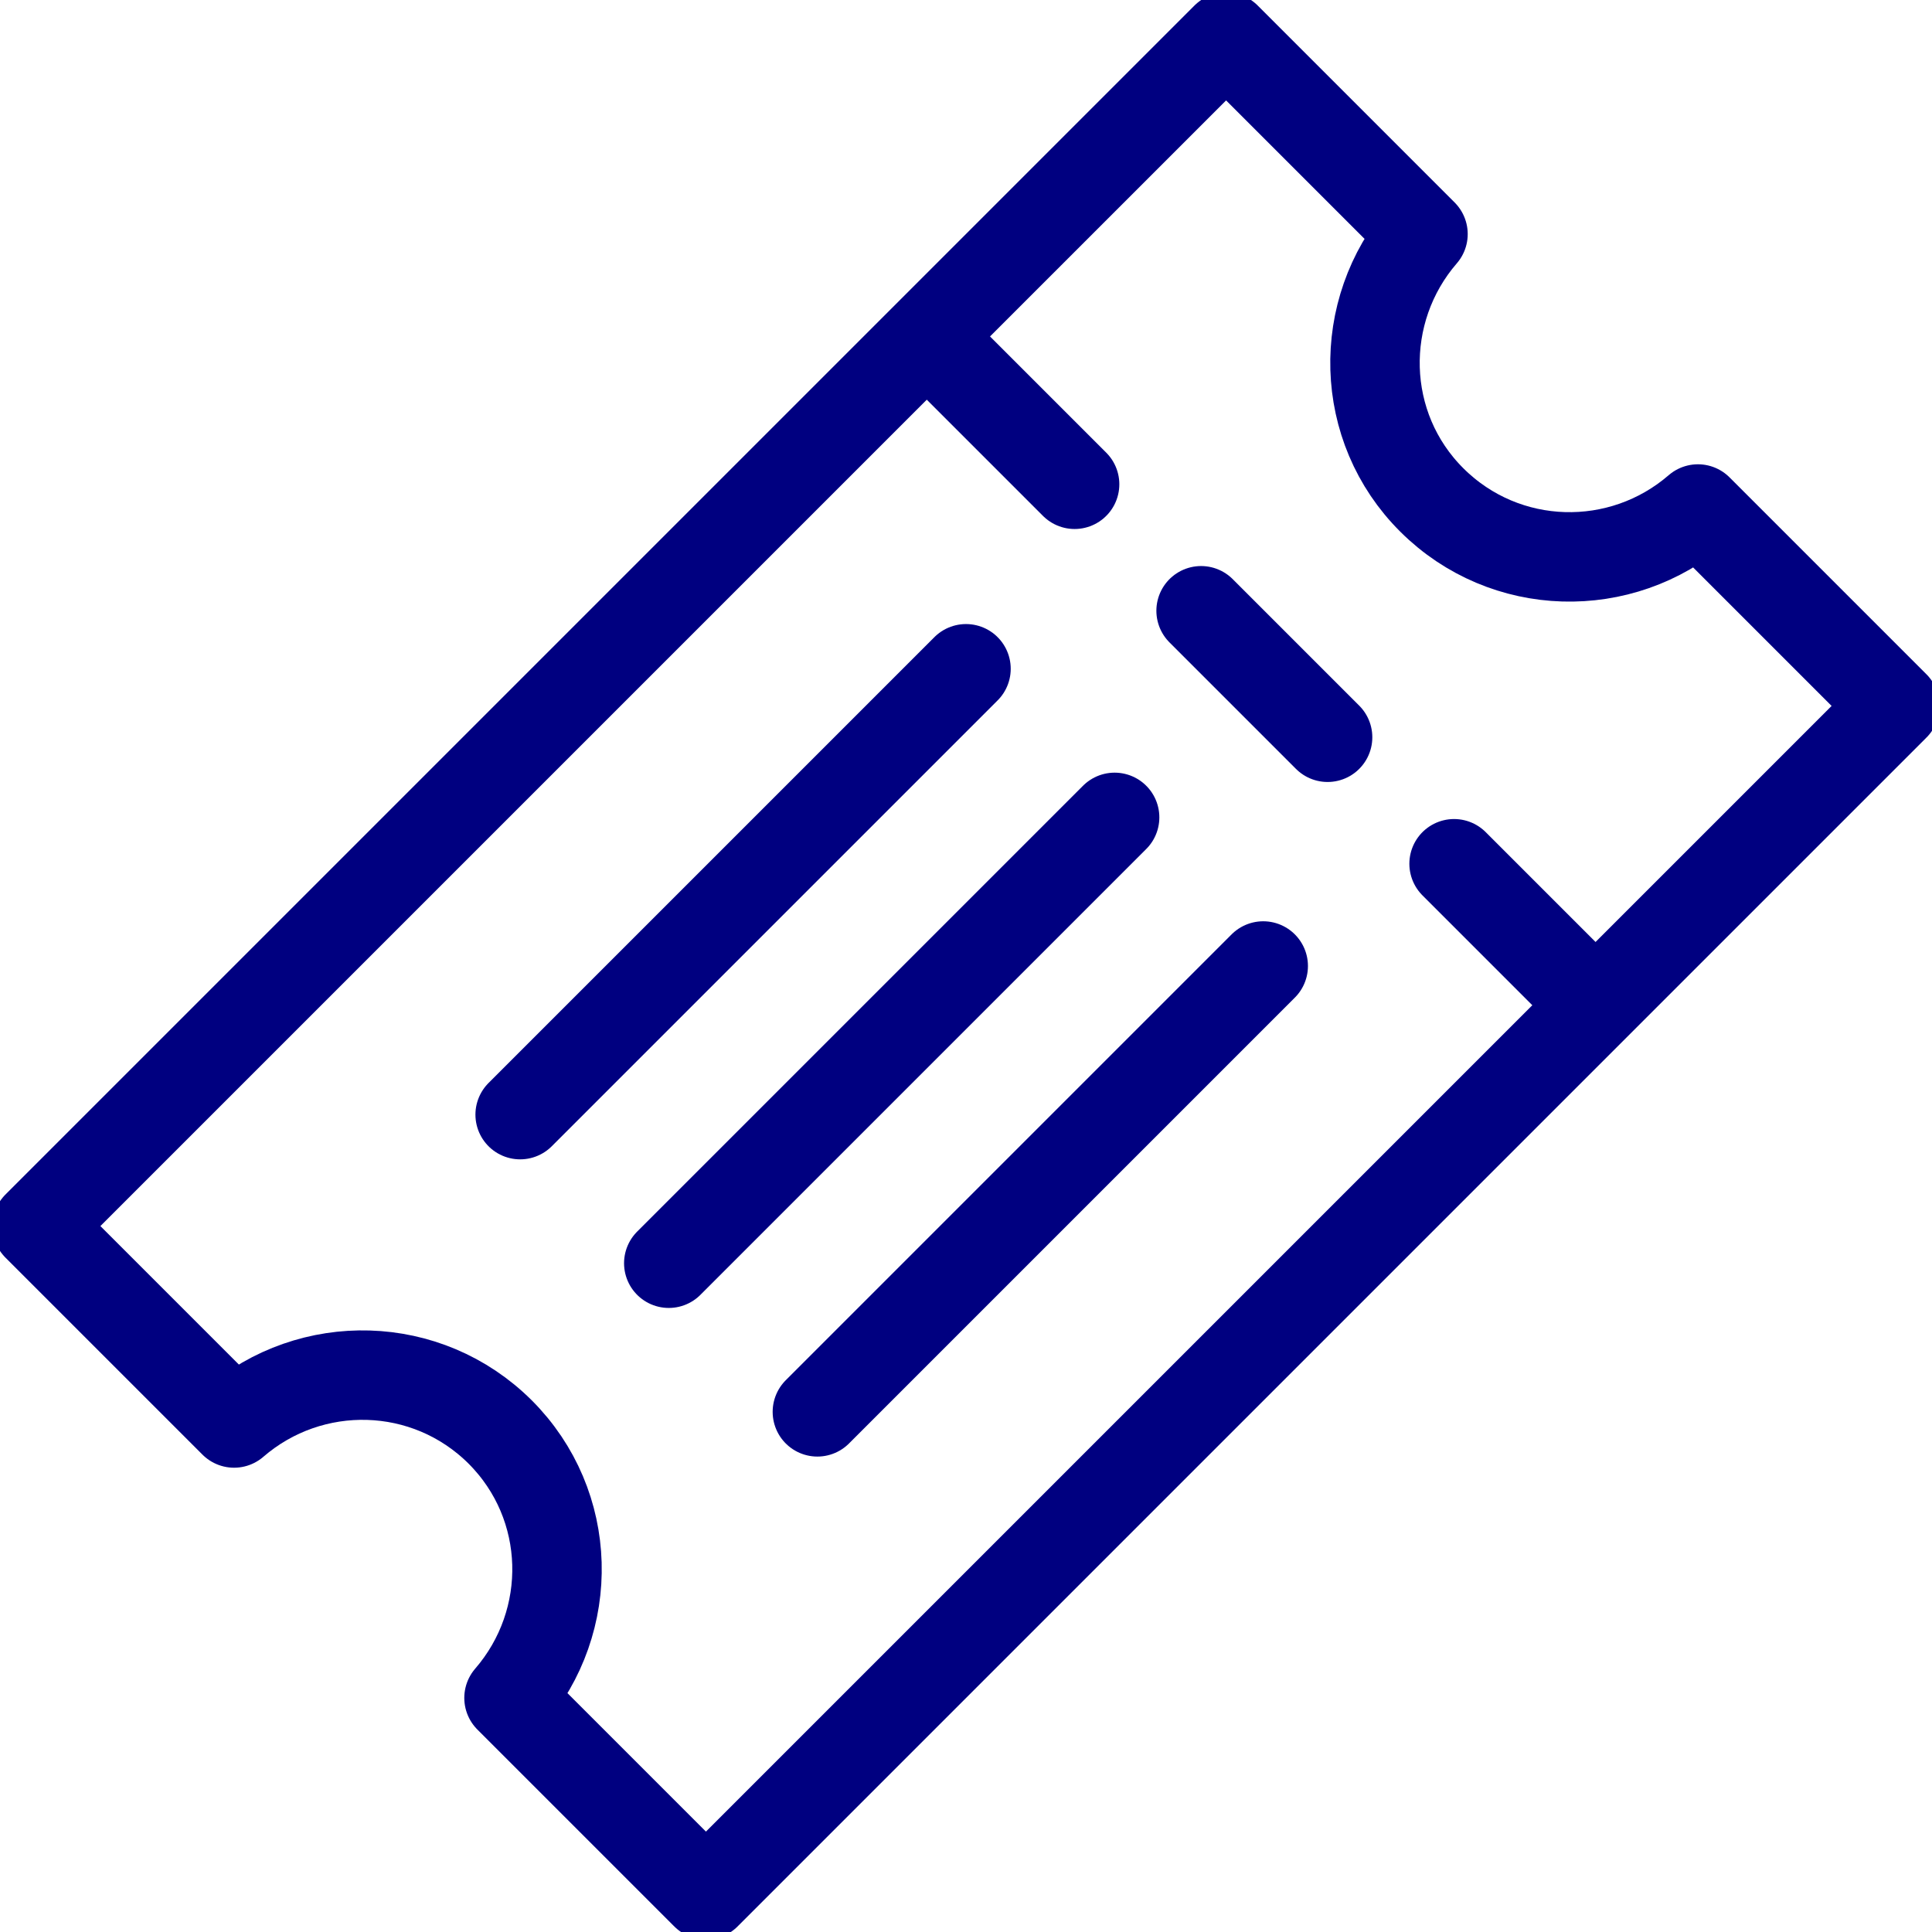
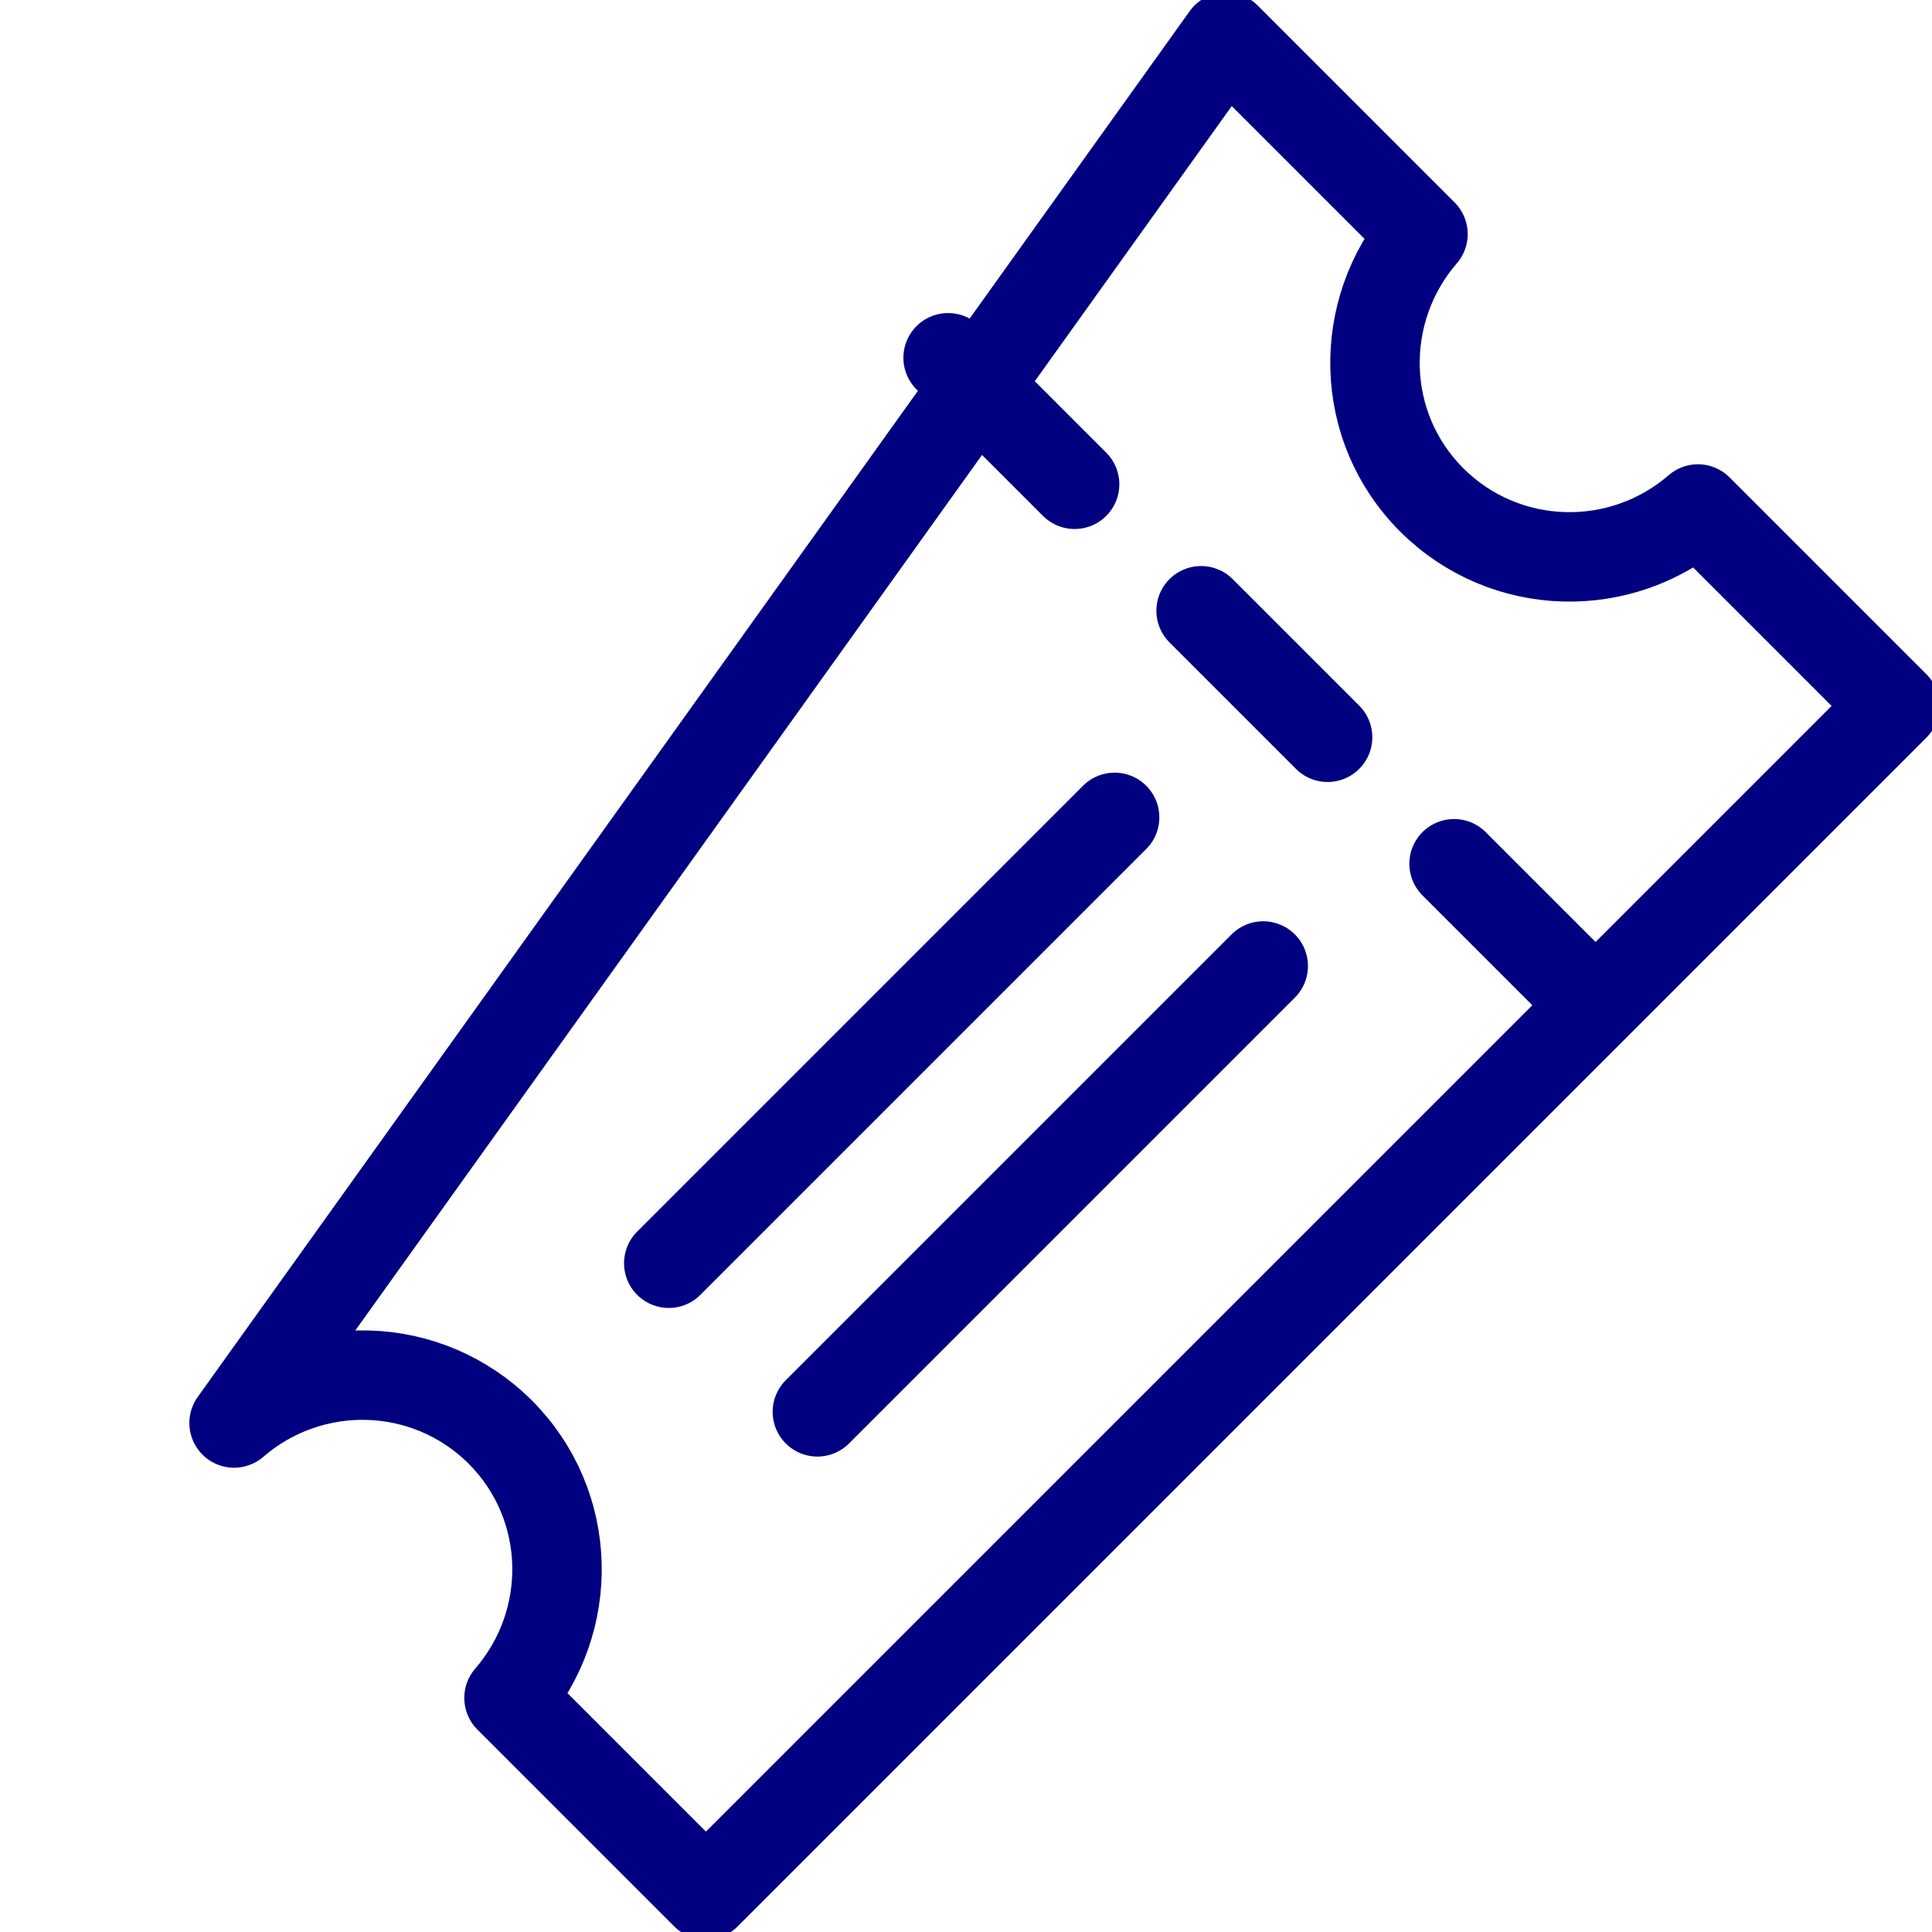
<svg xmlns="http://www.w3.org/2000/svg" width="108" height="108" viewBox="0 0 108 108" fill="none">
  <g clip-path="url(#clip0_306_3043)">
-     <path d="M94.916 28.454C90.616 32.172 84.136 32.026 80.045 27.955C75.953 23.885 75.829 17.384 79.546 13.085L68.539 2.077L2.077 68.538L13.085 79.546C17.384 75.828 23.864 75.974 27.956 80.045C32.047 84.136 32.172 90.616 28.454 94.915L39.462 105.923L105.923 39.462L94.916 28.454Z" stroke="#000080" stroke-width="5" stroke-linecap="round" stroke-linejoin="round" />
+     <path d="M94.916 28.454C90.616 32.172 84.136 32.026 80.045 27.955C75.953 23.885 75.829 17.384 79.546 13.085L68.539 2.077L13.085 79.546C17.384 75.828 23.864 75.974 27.956 80.045C32.047 84.136 32.172 90.616 28.454 94.915L39.462 105.923L105.923 39.462L94.916 28.454Z" stroke="#000080" stroke-width="5" stroke-linecap="round" stroke-linejoin="round" />
    <path d="M53 20L89 56" stroke="#000080" stroke-width="5" stroke-linecap="round" stroke-linejoin="round" stroke-dasharray="10 10" />
-     <path d="M29.077 62.308L54 37.385" stroke="#000080" stroke-width="5" stroke-linecap="round" stroke-linejoin="round" />
    <path d="M37.385 70.615L62.308 45.692" stroke="#000080" stroke-width="5" stroke-linecap="round" stroke-linejoin="round" />
    <path d="M45.692 78.923L70.615 54" stroke="#000080" stroke-width="5" stroke-linecap="round" stroke-linejoin="round" />
  </g>
  <defs>
    <clipPath id="clip0_306_3043">
      <rect width="108" height="108" fill="white" />
    </clipPath>
  </defs>
</svg>